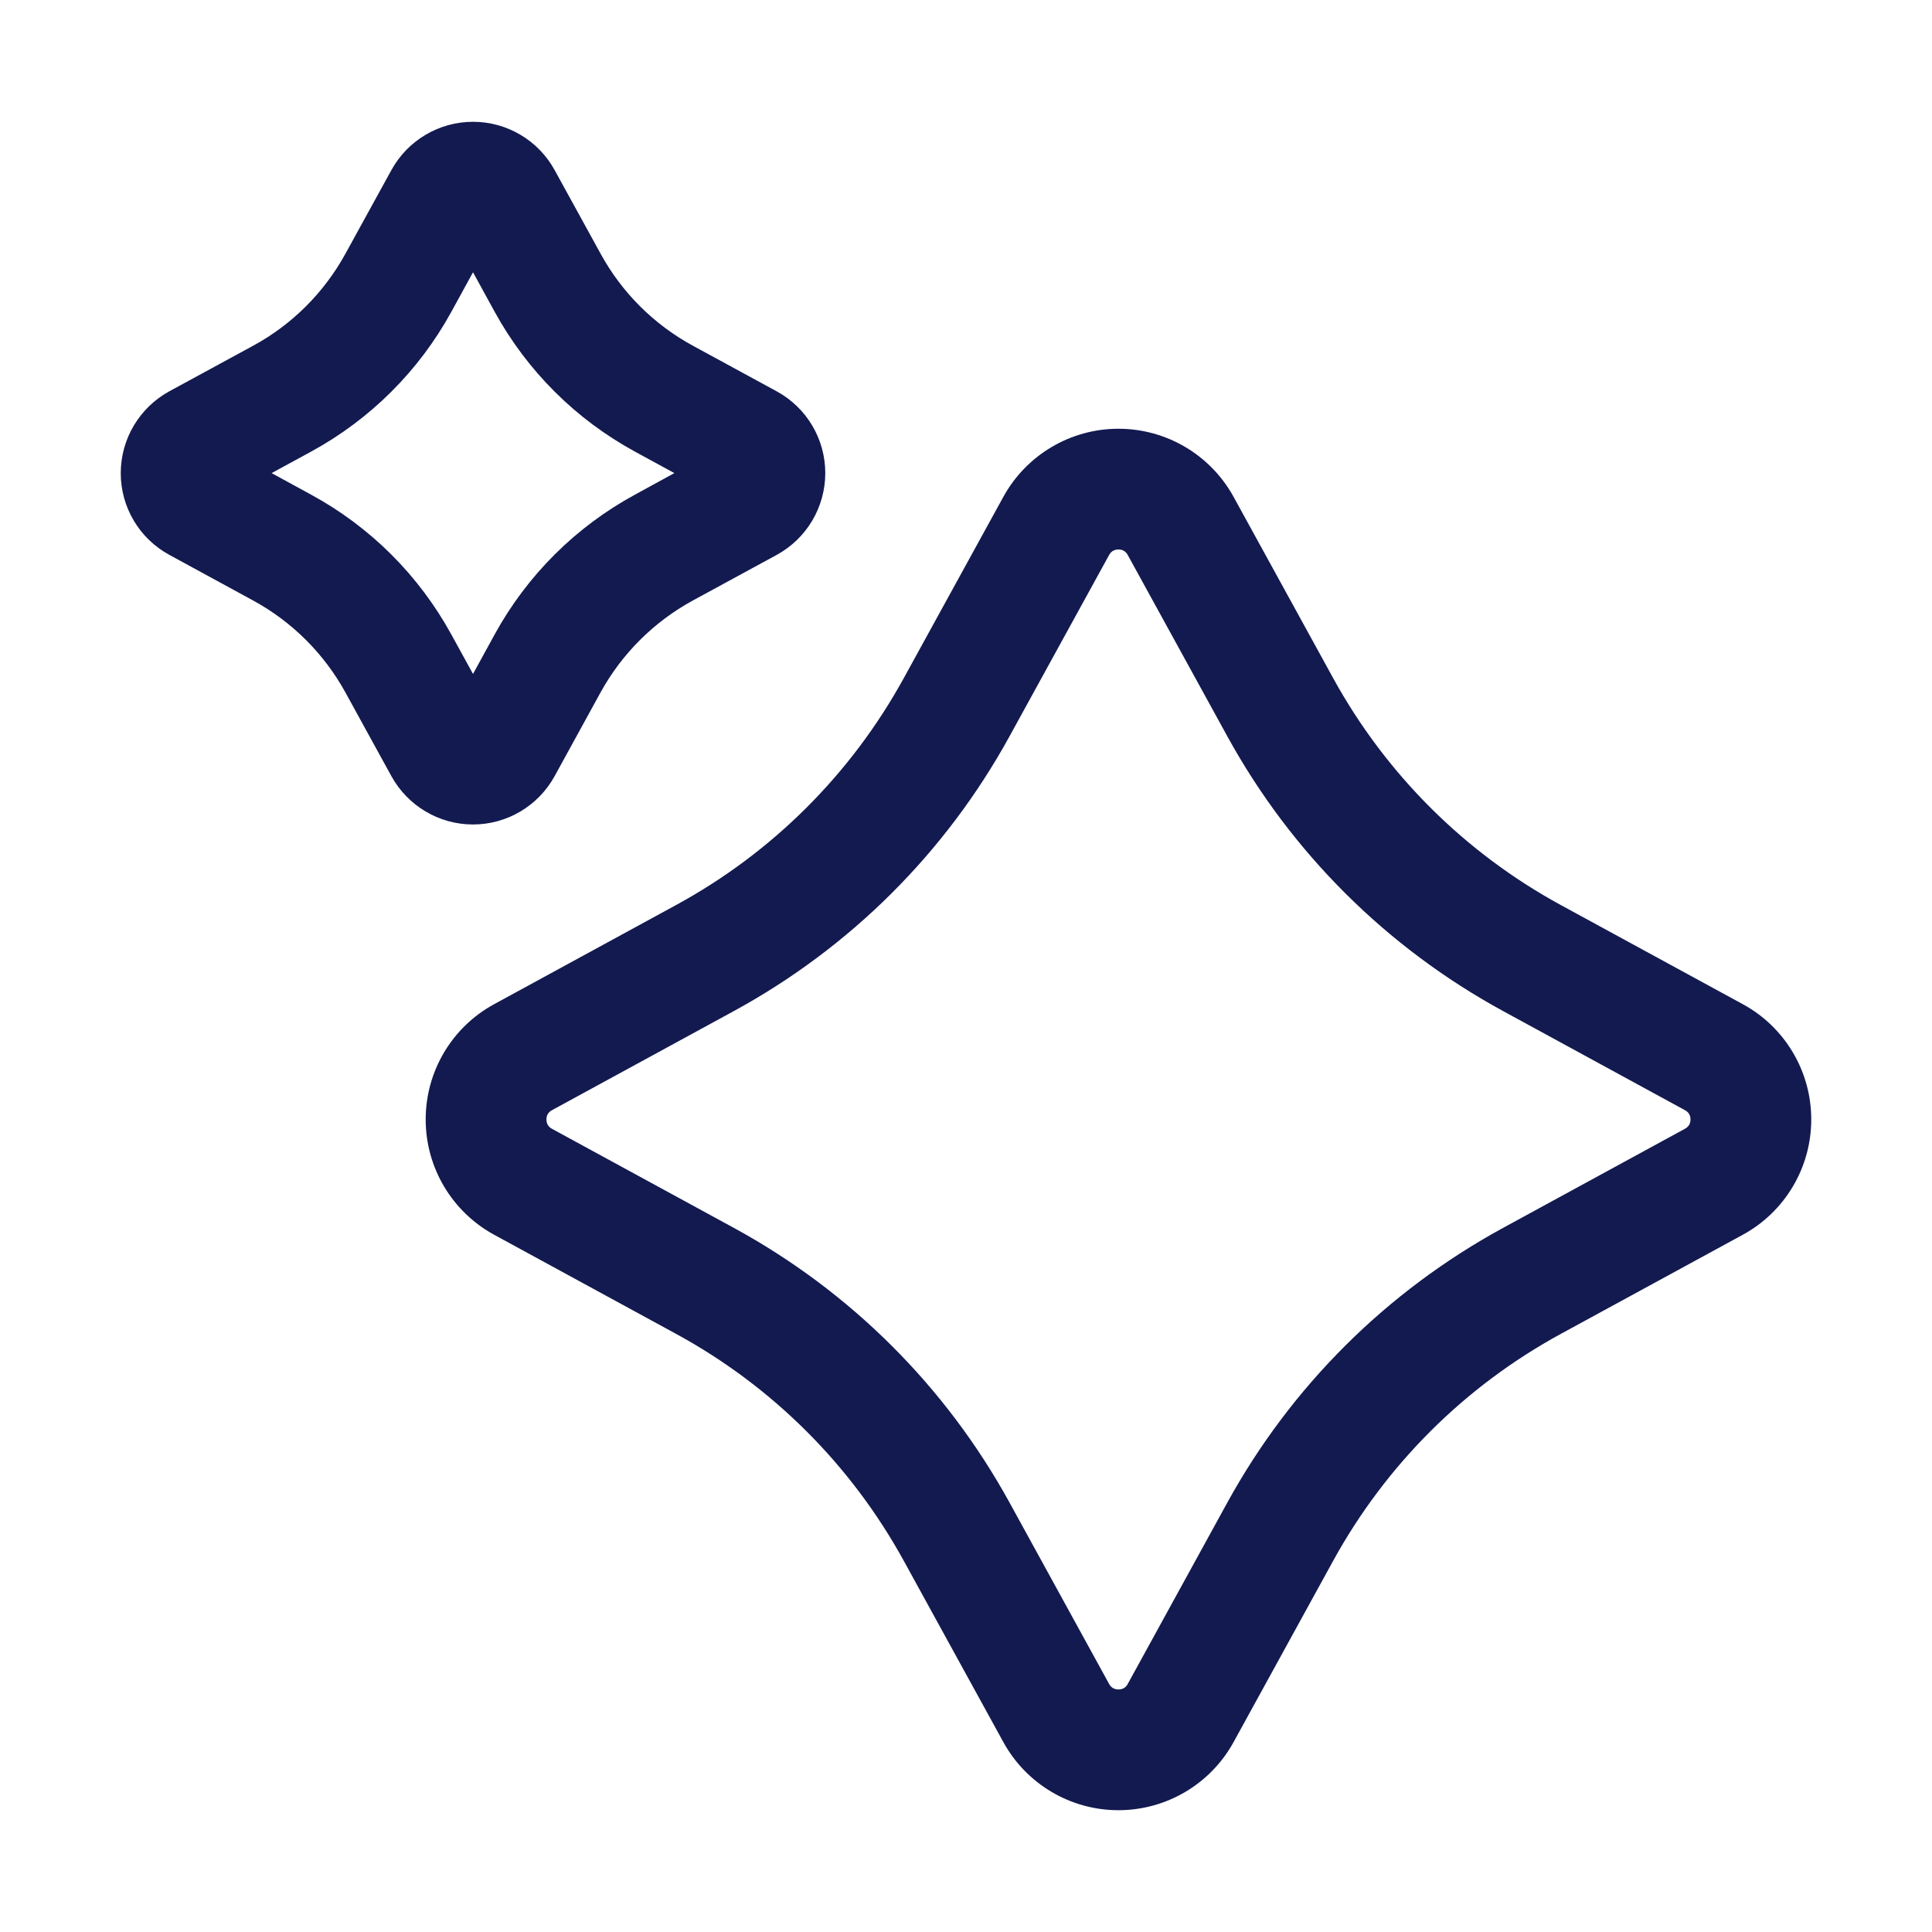
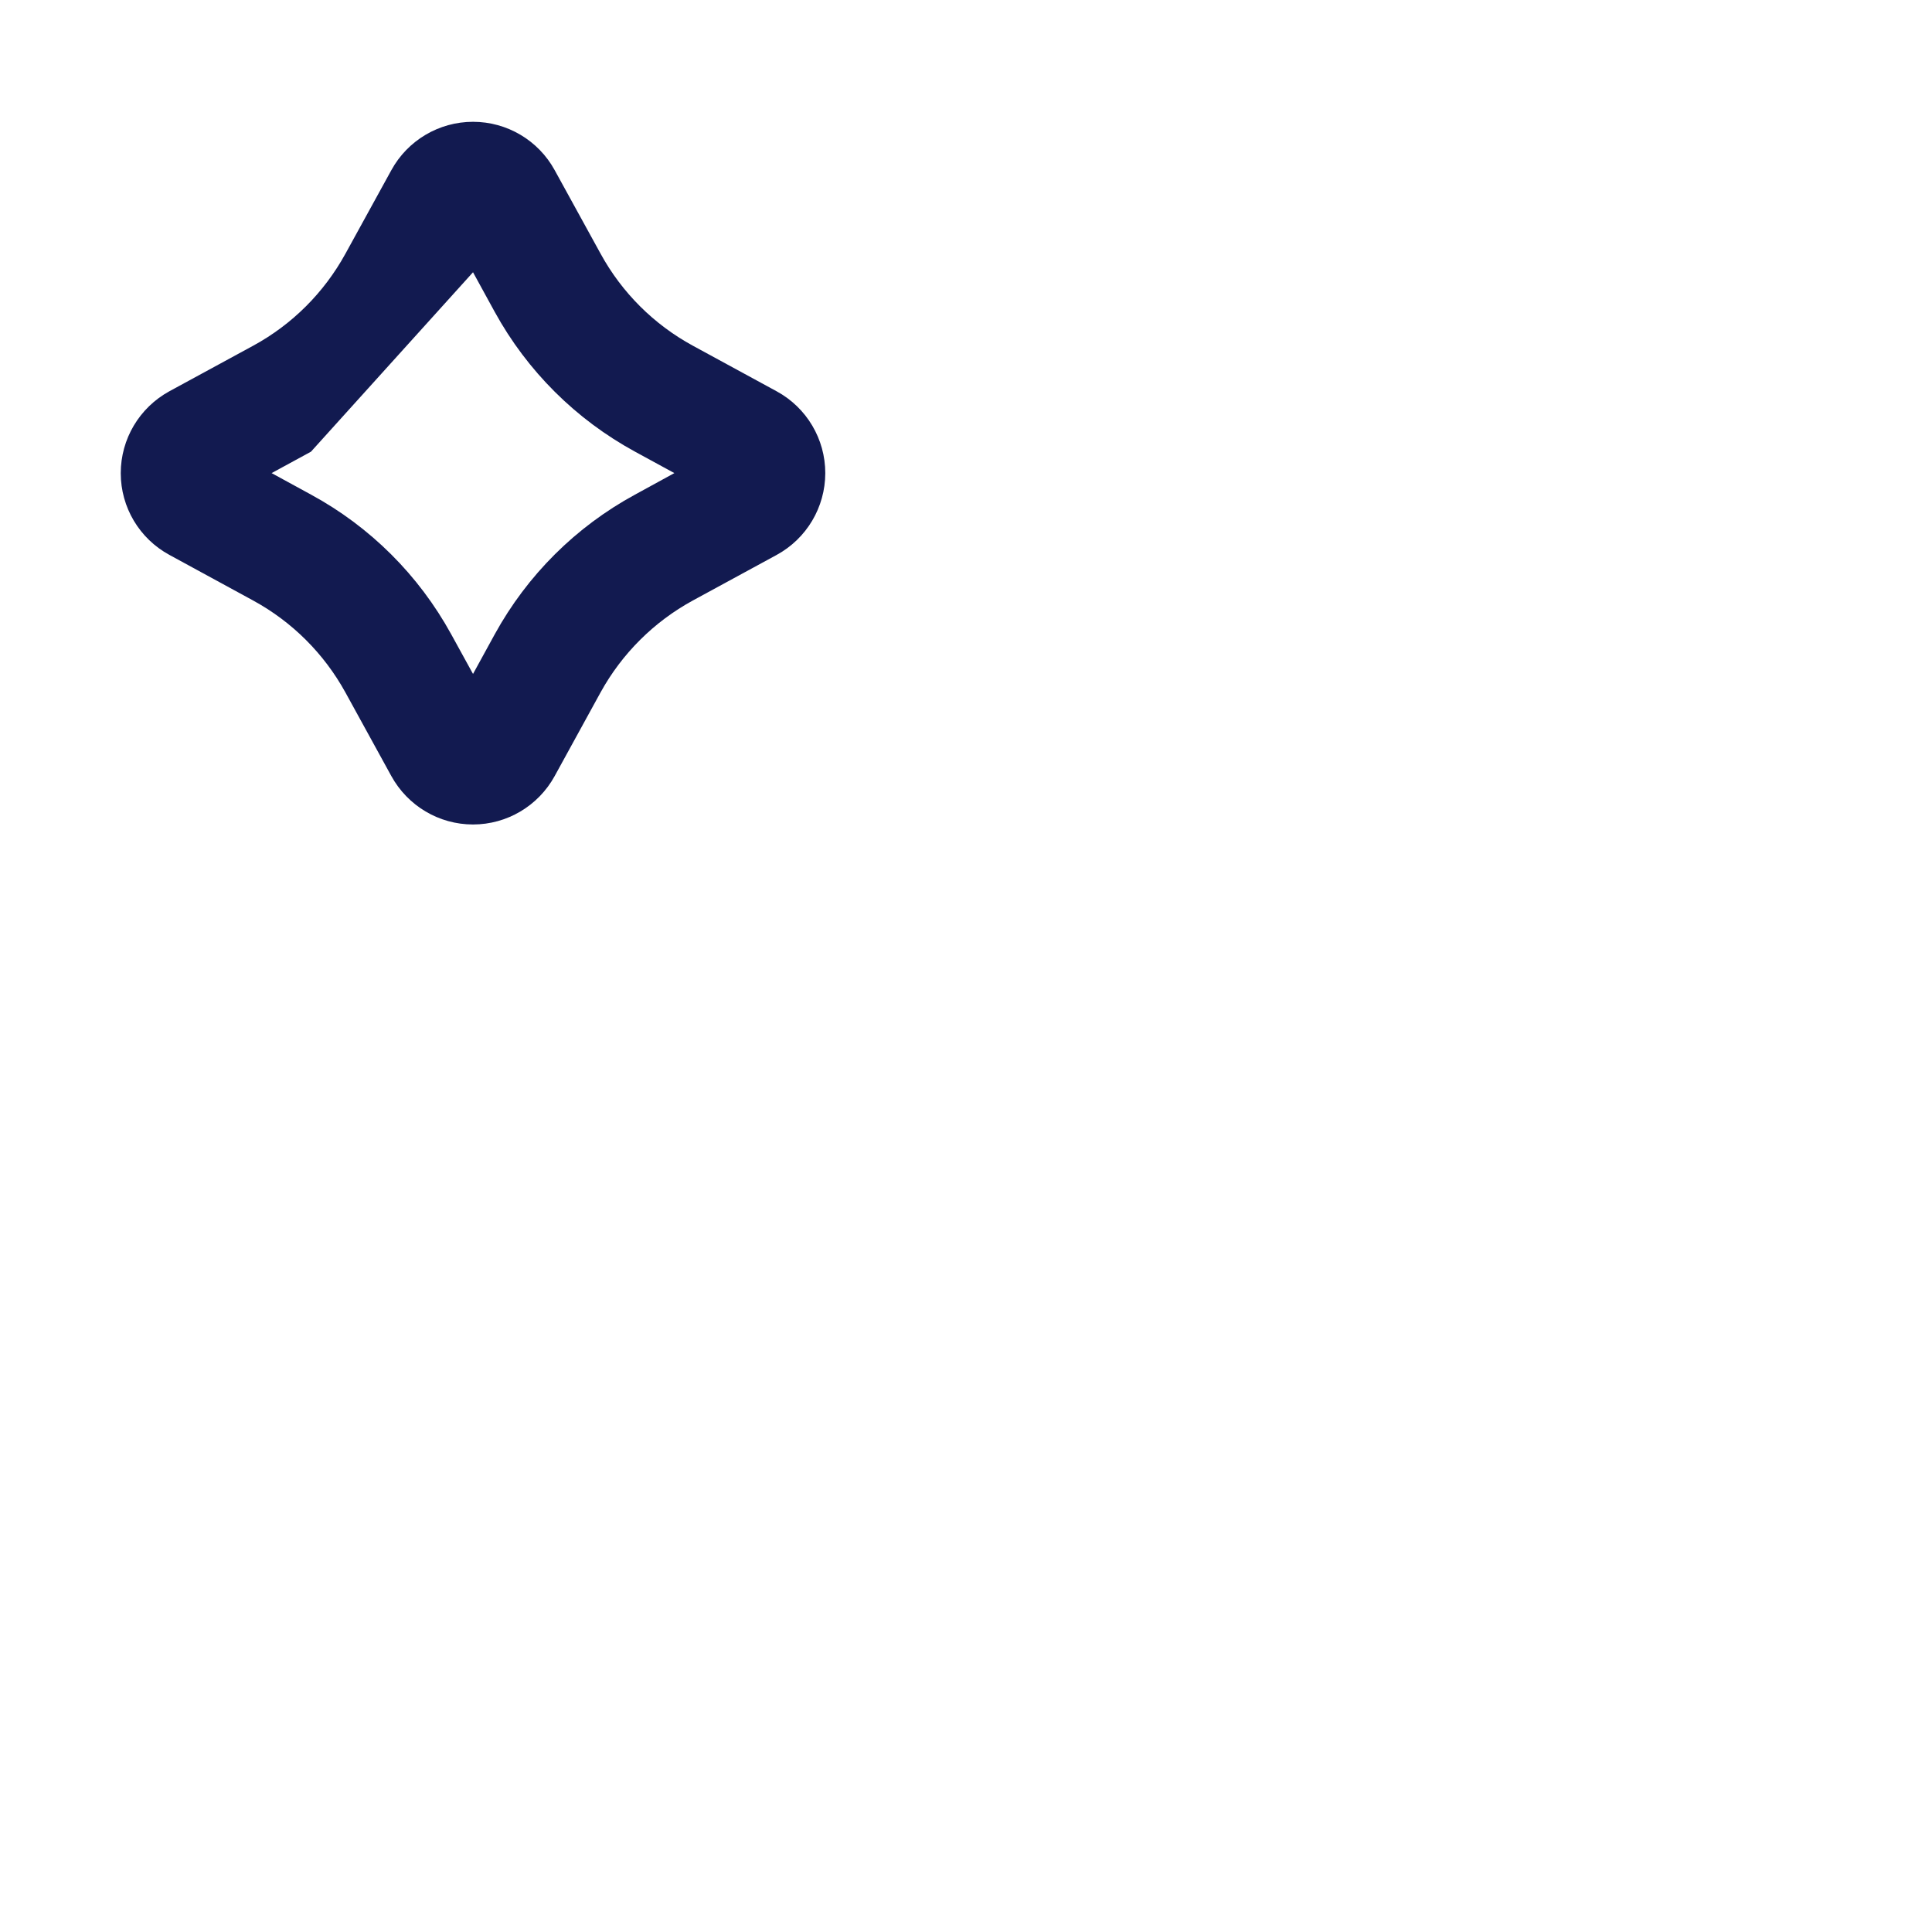
<svg xmlns="http://www.w3.org/2000/svg" width="24" height="24" viewBox="0 0 24 24" fill="none">
  <g id="fi_10407114">
-     <path id="Vector" d="M21.649 12.474L19.391 11.244C18.196 10.593 17.217 9.617 16.561 8.424L15.324 6.172C15.037 5.65 14.489 5.326 13.894 5.326C13.298 5.326 12.75 5.651 12.464 6.172L11.227 8.424C10.571 9.617 9.593 10.593 8.396 11.244L6.139 12.474C5.614 12.759 5.288 13.309 5.288 13.906C5.288 14.504 5.614 15.053 6.139 15.339L8.397 16.569C9.593 17.22 10.571 18.196 11.227 19.389L12.464 21.641C12.75 22.162 13.298 22.487 13.893 22.487C14.489 22.487 15.037 22.163 15.324 21.641L16.561 19.389C17.217 18.196 18.195 17.22 19.391 16.569L21.649 15.339C22.174 15.053 22.5 14.504 22.5 13.906C22.5 13.309 22.174 12.759 21.649 12.474ZM20.931 14.022L18.674 15.252C17.226 16.041 16.04 17.221 15.246 18.666L14.009 20.919C13.985 20.964 13.946 20.987 13.894 20.987C13.842 20.987 13.803 20.964 13.778 20.919L12.541 18.666C11.747 17.221 10.562 16.041 9.114 15.252L6.856 14.022C6.811 13.997 6.788 13.959 6.788 13.906C6.788 13.854 6.811 13.816 6.857 13.791L9.114 12.561C10.562 11.772 11.747 10.592 12.541 9.146L13.778 6.894C13.803 6.849 13.842 6.826 13.894 6.826C13.946 6.826 13.985 6.849 14.009 6.894L15.246 9.146C16.04 10.592 17.226 11.772 18.674 12.561L20.931 13.791C20.977 13.816 21 13.854 21 13.906C21 13.959 20.977 13.997 20.931 14.022Z" fill="#121A50" />
-     <path id="Vector_2" d="M2.104 6.893L3.145 7.46C3.629 7.724 4.025 8.119 4.291 8.602L4.861 9.64C5.065 10.011 5.453 10.242 5.876 10.242C6.298 10.242 6.687 10.011 6.89 9.641L7.46 8.602C7.726 8.119 8.123 7.724 8.606 7.46L9.647 6.894C10.02 6.691 10.251 6.302 10.252 5.878C10.252 5.454 10.021 5.064 9.648 4.861L8.606 4.294C8.123 4.031 7.726 3.636 7.461 3.152L6.89 2.113C6.687 1.743 6.298 1.513 5.876 1.513C5.454 1.513 5.065 1.743 4.862 2.113L4.291 3.152C4.025 3.636 3.629 4.031 3.146 4.294L2.103 4.861C1.731 5.065 1.5 5.454 1.5 5.878C1.5 6.302 1.732 6.691 2.104 6.893ZM7.889 5.611L8.377 5.877L7.889 6.144C7.153 6.544 6.55 7.144 6.146 7.879L5.876 8.372L5.605 7.879C5.201 7.144 4.599 6.544 3.863 6.144L3.374 5.877L3.863 5.611C4.599 5.21 5.202 4.61 5.606 3.875L5.876 3.382L6.146 3.875C6.55 4.61 7.153 5.21 7.889 5.611Z" fill="#121A50" />
+     <path id="Vector_2" d="M2.104 6.893L3.145 7.46C3.629 7.724 4.025 8.119 4.291 8.602L4.861 9.64C5.065 10.011 5.453 10.242 5.876 10.242C6.298 10.242 6.687 10.011 6.89 9.641L7.46 8.602C7.726 8.119 8.123 7.724 8.606 7.46L9.647 6.894C10.02 6.691 10.251 6.302 10.252 5.878C10.252 5.454 10.021 5.064 9.648 4.861L8.606 4.294C8.123 4.031 7.726 3.636 7.461 3.152L6.89 2.113C6.687 1.743 6.298 1.513 5.876 1.513C5.454 1.513 5.065 1.743 4.862 2.113L4.291 3.152C4.025 3.636 3.629 4.031 3.146 4.294L2.103 4.861C1.731 5.065 1.5 5.454 1.5 5.878C1.5 6.302 1.732 6.691 2.104 6.893ZM7.889 5.611L8.377 5.877L7.889 6.144C7.153 6.544 6.55 7.144 6.146 7.879L5.876 8.372L5.605 7.879C5.201 7.144 4.599 6.544 3.863 6.144L3.374 5.877L3.863 5.611L5.876 3.382L6.146 3.875C6.55 4.61 7.153 5.21 7.889 5.611Z" fill="#121A50" />
  </g>
</svg>